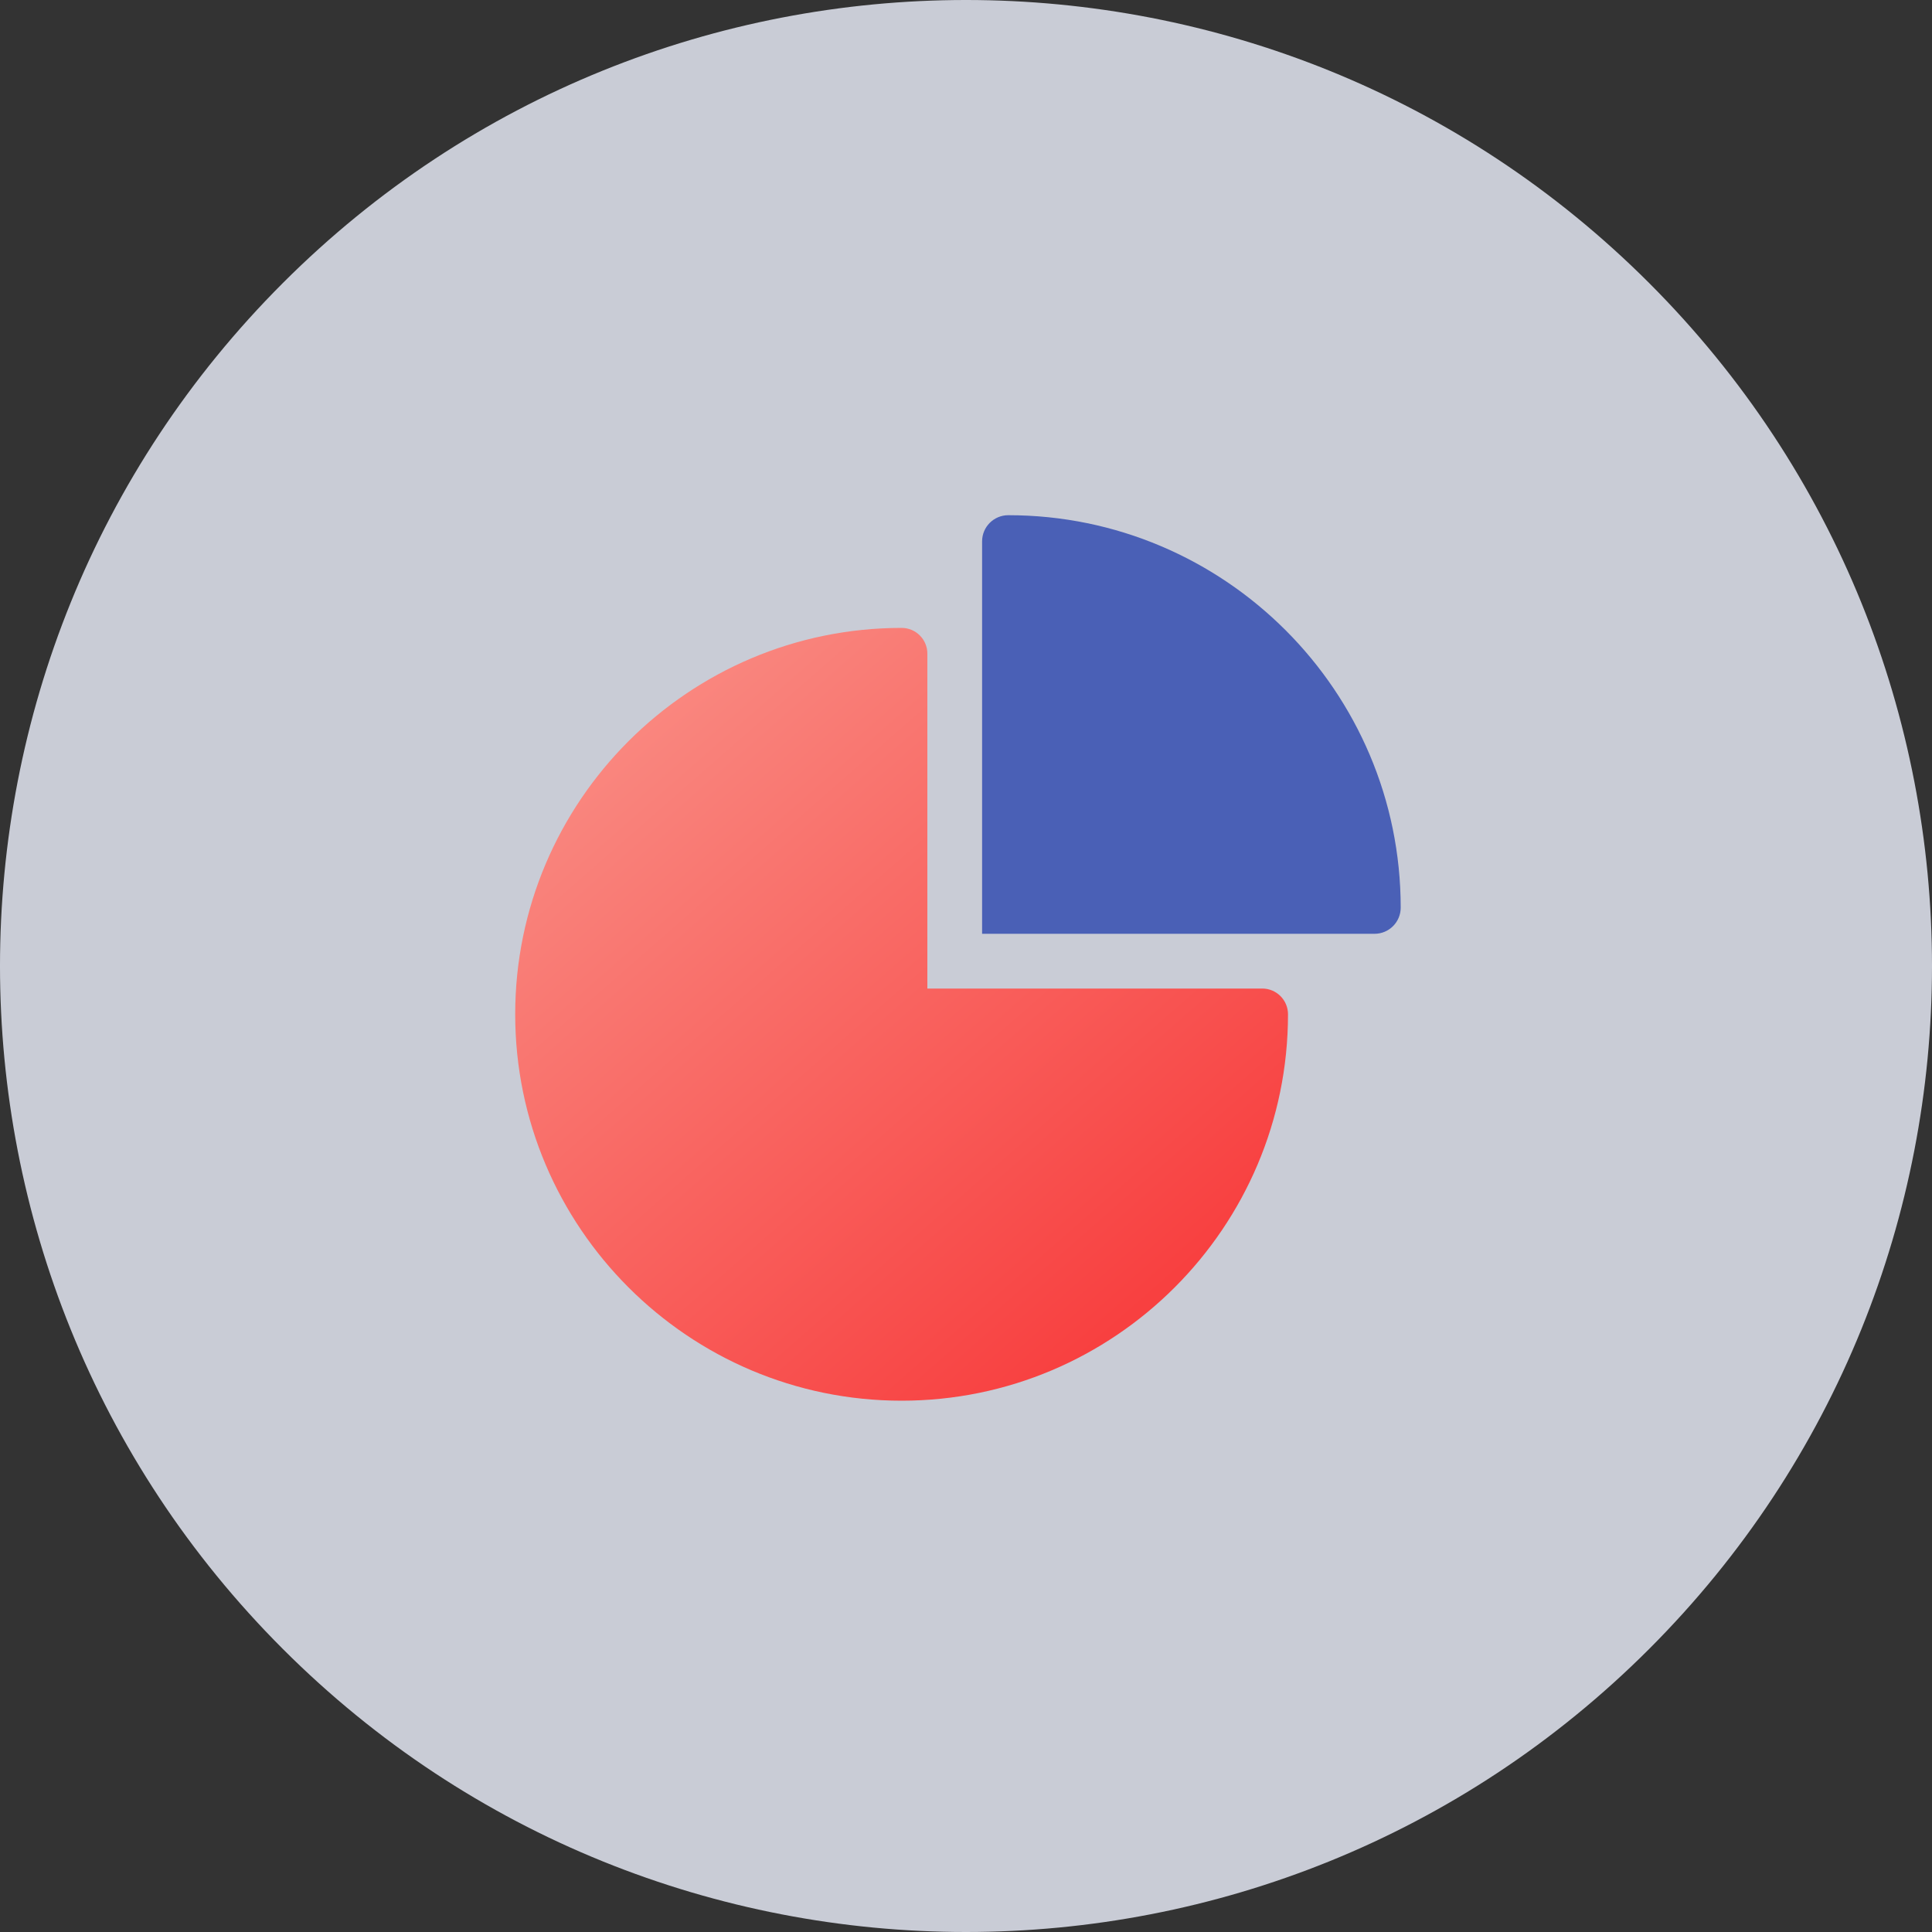
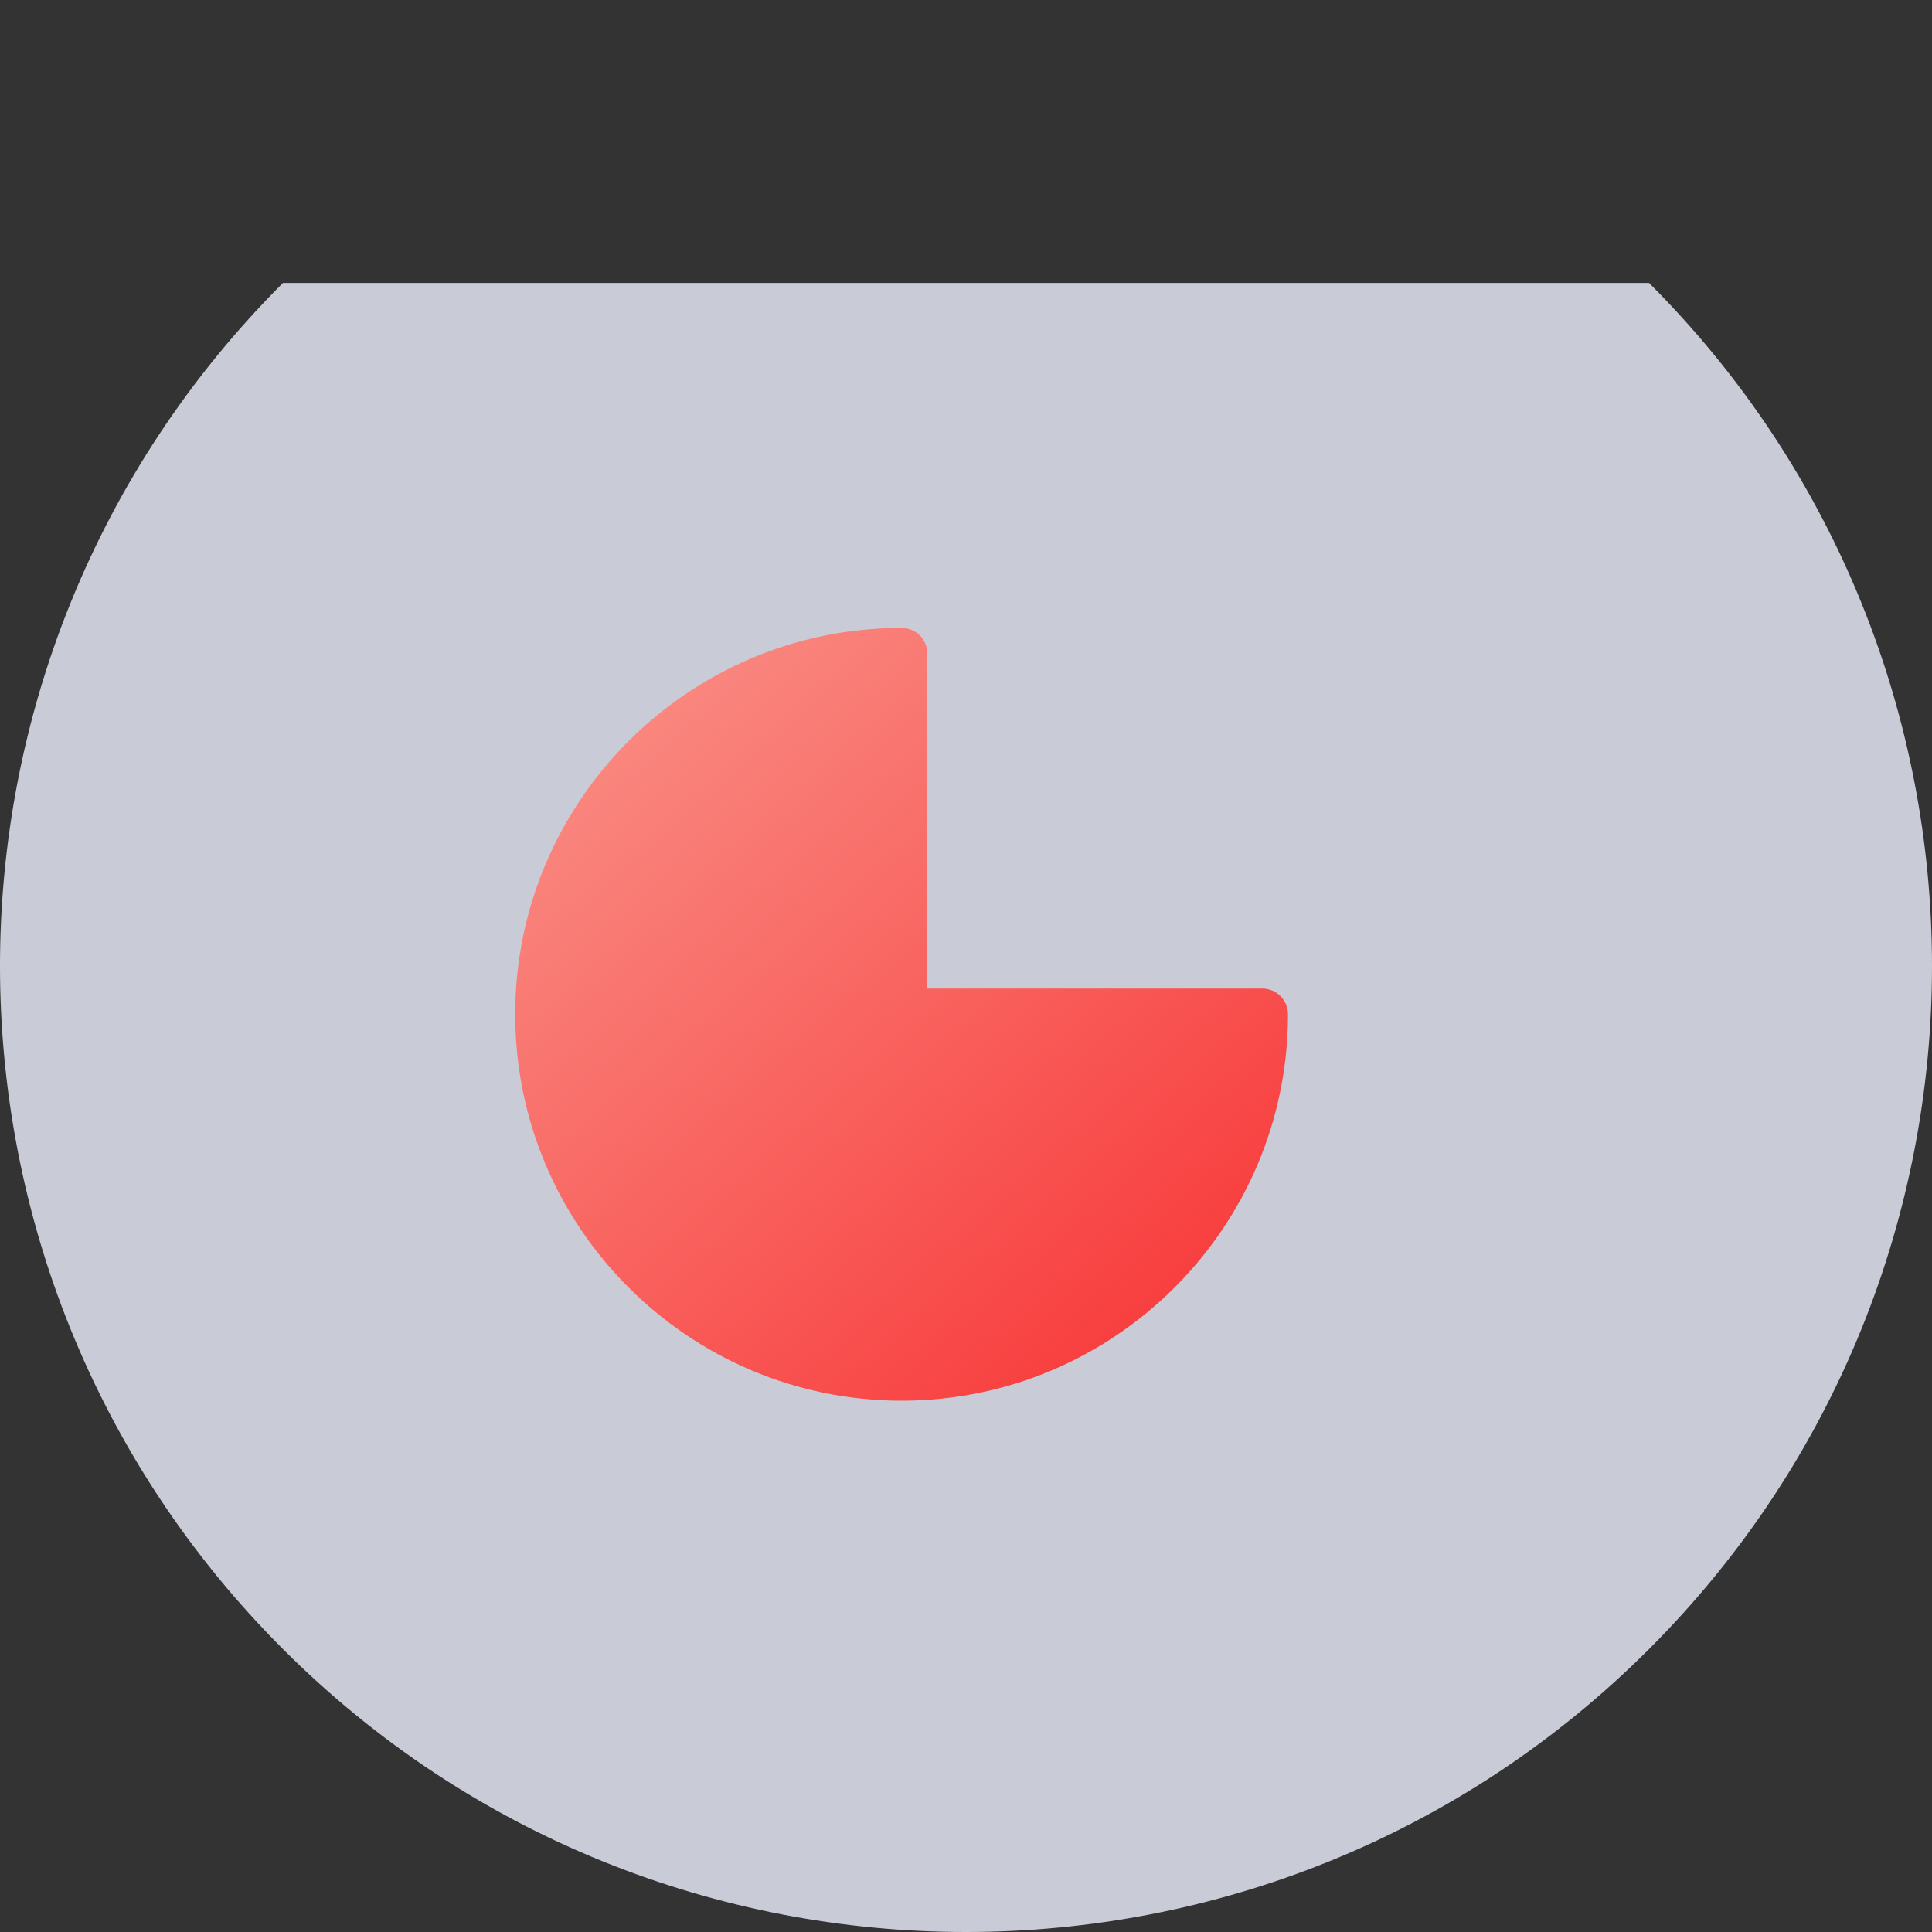
<svg xmlns="http://www.w3.org/2000/svg" width="120" height="120" viewBox="0 0 120 120" fill="none">
  <rect x="0" y="0" width="120" height="120" fill="#333333" stroke="none" />
  <g clip-path="url(#clip0_141_5187)">
-     <path opacity="0.8" fill-rule="evenodd" clip-rule="evenodd" d="M102.426 17.574C125.858 41.005 125.858 78.995 102.426 102.426C78.995 125.858 41.005 125.858 17.574 102.426C-5.858 78.995 -5.858 41.005 17.574 17.574C41.005 -5.858 78.995 -5.858 102.426 17.574Z" fill="#EEF2FF" />
+     <path opacity="0.8" fill-rule="evenodd" clip-rule="evenodd" d="M102.426 17.574C125.858 41.005 125.858 78.995 102.426 102.426C78.995 125.858 41.005 125.858 17.574 102.426C-5.858 78.995 -5.858 41.005 17.574 17.574Z" fill="#EEF2FF" />
    <path d="M57.6 61.4V40.6C57.6 39.716 56.884 39 56 39C42.766 39 32 49.766 32 63C32 76.234 42.766 87 56 87C69.234 87 80 76.234 80 63C80 62.116 79.284 61.4 78.4 61.4H57.6Z" fill="url(#paint0_linear_141_5187)" />
-     <path opacity="0.745" d="M62.625 32C61.727 32 61 32.727 61 33.625V58H85.375C86.272 58 87 57.273 87 56.375C87 42.934 76.066 32 62.625 32Z" fill="#203BAA" />
  </g>
  <defs>
    <linearGradient id="paint0_linear_141_5187" x1="8.856" y1="53.679" x2="49.389" y2="99.967" gradientUnits="userSpaceOnUse">
      <stop stop-color="#FA9B91" />
      <stop offset="1" stop-color="#F84040" />
    </linearGradient>
    <clipPath id="clip0_141_5187">
      <rect width="120" height="120" fill="white" />
    </clipPath>
  </defs>
</svg>